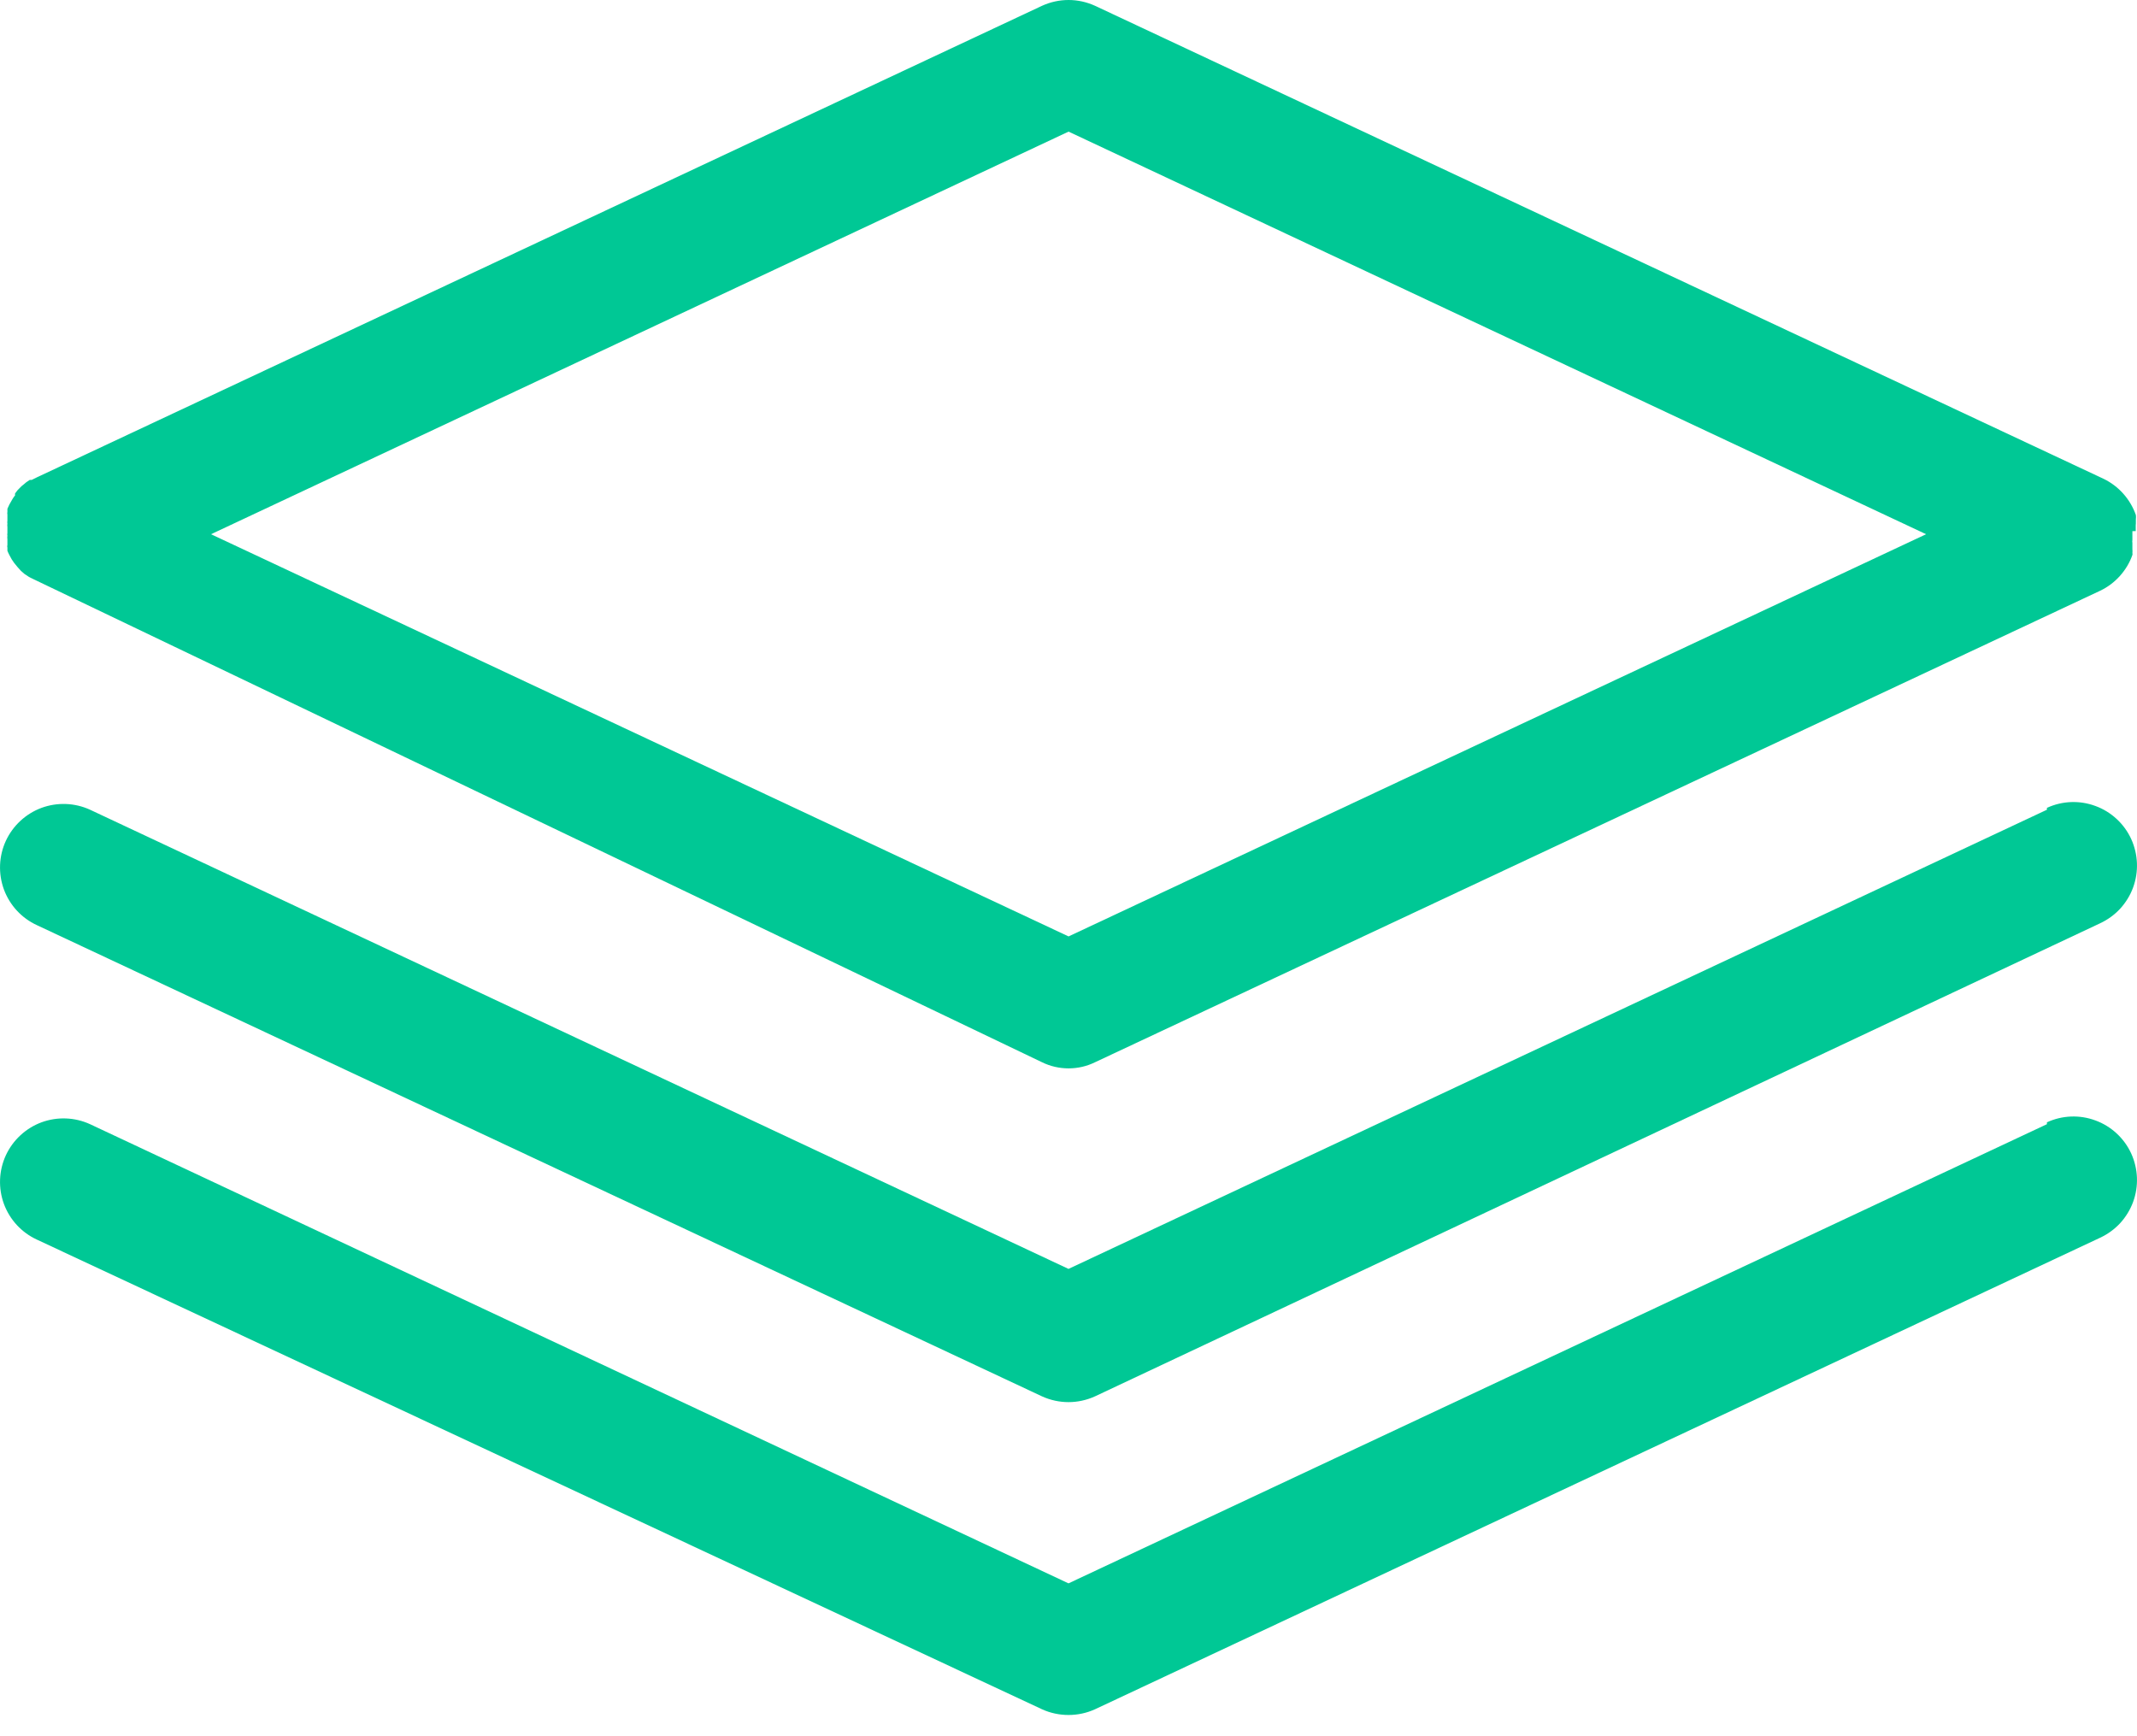
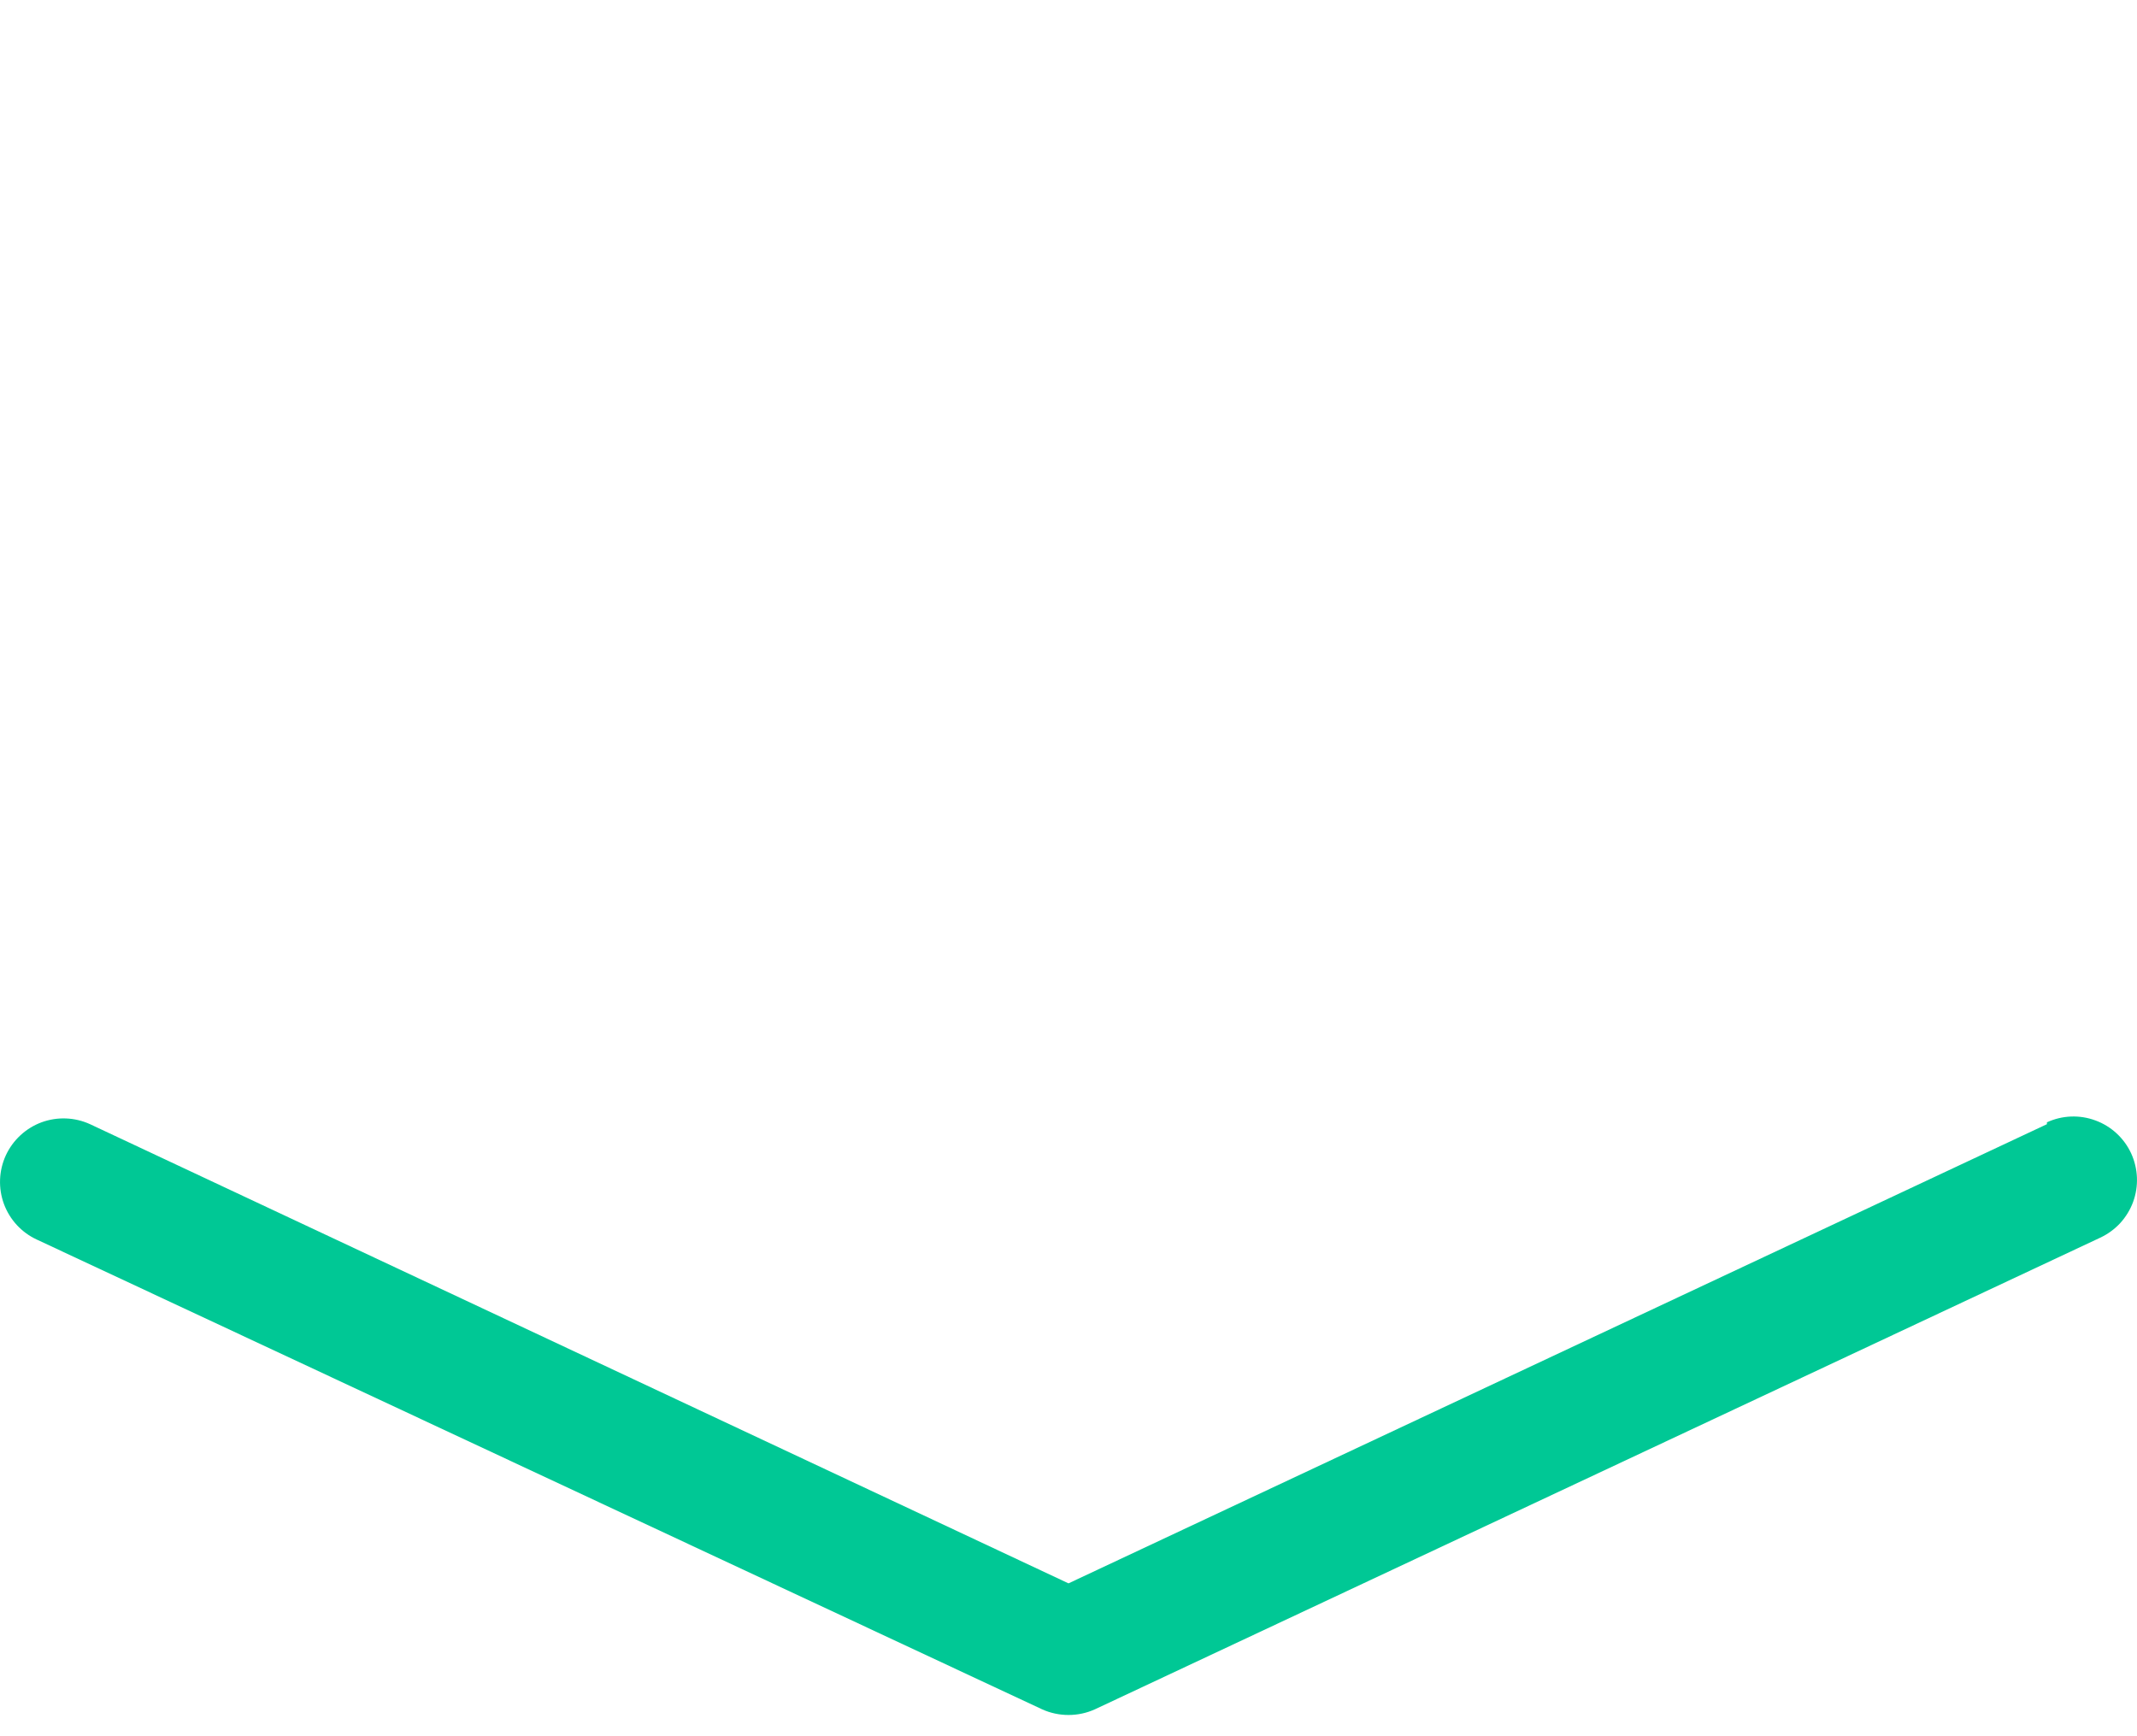
<svg xmlns="http://www.w3.org/2000/svg" width="32" height="26" viewBox="0 0 32 26" fill="none">
  <path d="M30.651 16.835L16 23.711L1.349 16.835C1.12 16.73 0.858 16.72 0.621 16.807C0.385 16.895 0.193 17.073 0.087 17.302C-0.018 17.532 -0.028 17.793 0.059 18.03C0.147 18.267 0.325 18.459 0.554 18.564L15.602 25.596C15.727 25.653 15.863 25.682 16 25.682C16.137 25.682 16.273 25.653 16.398 25.596L31.446 18.536C31.56 18.483 31.662 18.409 31.747 18.318C31.831 18.226 31.898 18.118 31.941 18.001C31.984 17.884 32.004 17.759 31.999 17.634C31.994 17.51 31.965 17.387 31.913 17.273C31.861 17.16 31.787 17.058 31.695 16.973C31.603 16.888 31.496 16.822 31.378 16.779C31.142 16.691 30.88 16.701 30.651 16.807V16.835Z" fill="#00C895" />
-   <path d="M30.651 12.126L16 19.002L1.349 12.126C1.12 12.021 0.858 12.011 0.621 12.098C0.385 12.186 0.193 12.364 0.087 12.593C-0.018 12.822 -0.028 13.084 0.059 13.321C0.147 13.558 0.325 13.75 0.554 13.855L15.602 20.91C15.727 20.967 15.863 20.997 16 20.997C16.137 20.997 16.273 20.967 16.398 20.91L31.446 13.827C31.56 13.774 31.662 13.7 31.747 13.609C31.831 13.517 31.898 13.409 31.941 13.292C31.984 13.175 32.004 13.05 31.999 12.925C31.994 12.801 31.965 12.678 31.913 12.564C31.861 12.451 31.787 12.349 31.695 12.264C31.603 12.179 31.496 12.113 31.378 12.07C31.142 11.982 30.88 11.992 30.651 12.098V12.126Z" fill="#00C895" />
-   <path d="M31.981 7.953C31.981 7.908 31.981 7.908 31.981 7.864C31.983 7.861 31.983 7.827 31.983 7.815C31.983 7.802 31.983 7.788 31.983 7.775C31.986 7.754 31.986 7.733 31.983 7.712C31.899 7.474 31.725 7.279 31.499 7.17L16.398 0.087C16.273 0.03 16.138 0 16.001 0C15.863 0 15.728 0.03 15.603 0.087L0.555 7.147L0.474 7.187H0.445L0.393 7.222L0.359 7.251L0.324 7.279L0.289 7.314L0.261 7.343L0.226 7.389C0.224 7.398 0.224 7.408 0.226 7.418C0.211 7.436 0.197 7.455 0.186 7.475L0.14 7.556L0.111 7.619C0.111 7.619 0.111 7.648 0.111 7.666C0.108 7.679 0.108 7.693 0.111 7.706C0.111 7.706 0.111 7.74 0.111 7.758V7.798C0.108 7.813 0.108 7.829 0.111 7.844C0.108 7.859 0.108 7.875 0.111 7.89V7.983C0.108 7.996 0.108 8.01 0.111 8.023C0.108 8.04 0.108 8.058 0.111 8.075C0.111 8.075 0.111 8.075 0.111 8.109C0.111 8.144 0.111 8.144 0.111 8.161C0.107 8.174 0.107 8.188 0.111 8.202C0.111 8.202 0.111 8.236 0.111 8.248C0.119 8.269 0.129 8.29 0.14 8.311L0.174 8.374L0.209 8.426L0.261 8.49L0.312 8.547L0.364 8.593L0.434 8.64L0.503 8.674L15.603 15.907C15.727 15.968 15.863 15.999 16.001 15.999C16.139 15.999 16.274 15.968 16.398 15.907L31.447 8.847C31.559 8.794 31.659 8.719 31.742 8.627C31.825 8.535 31.89 8.428 31.931 8.311C31.934 8.302 31.934 8.292 31.931 8.282C31.933 8.263 31.933 8.244 31.931 8.225C31.931 8.225 31.931 8.225 31.931 8.184C31.931 8.144 31.931 8.15 31.931 8.132C31.928 8.117 31.928 8.102 31.931 8.086V7.954L31.981 7.953ZM16.001 14.023L3.16 8L16.001 1.971L28.842 8L16.001 14.023Z" fill="#00C895" />
</svg>